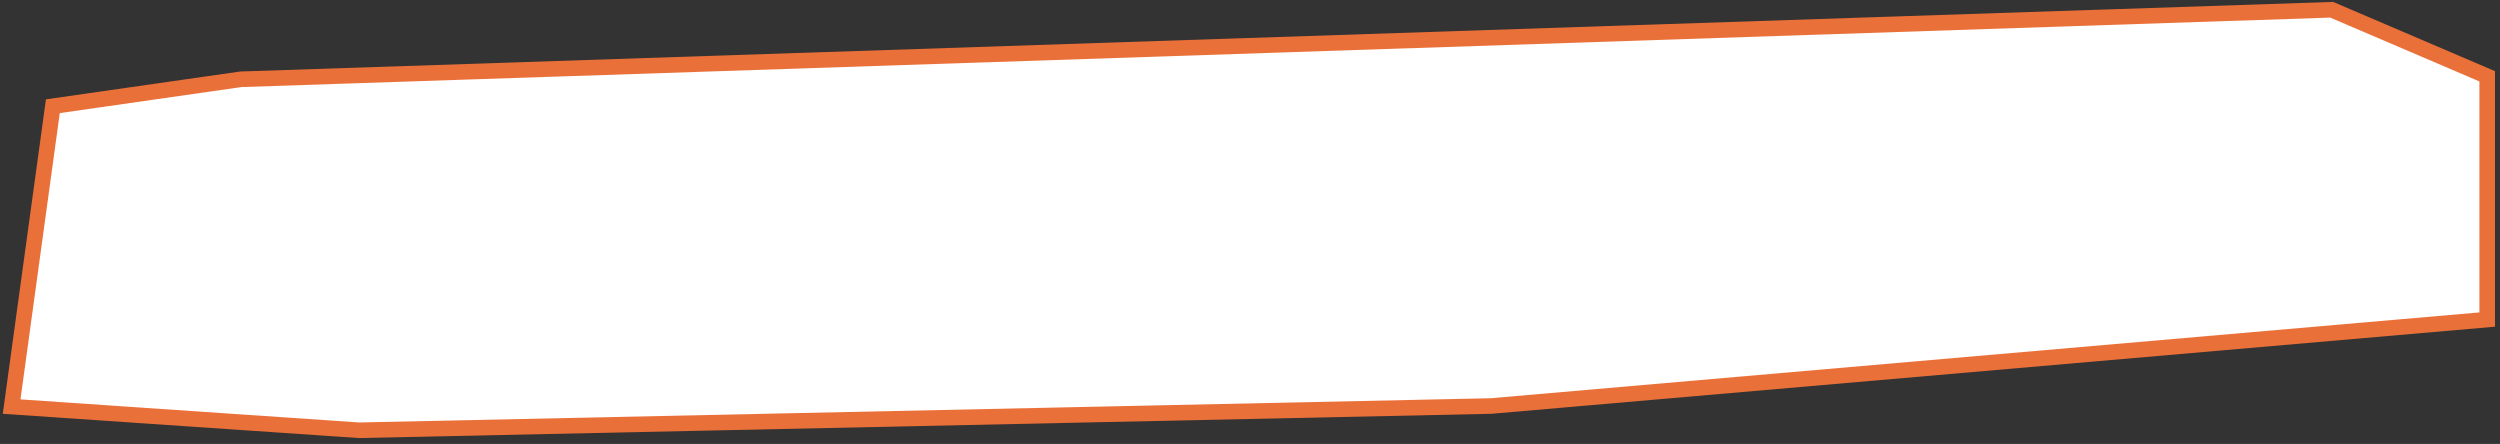
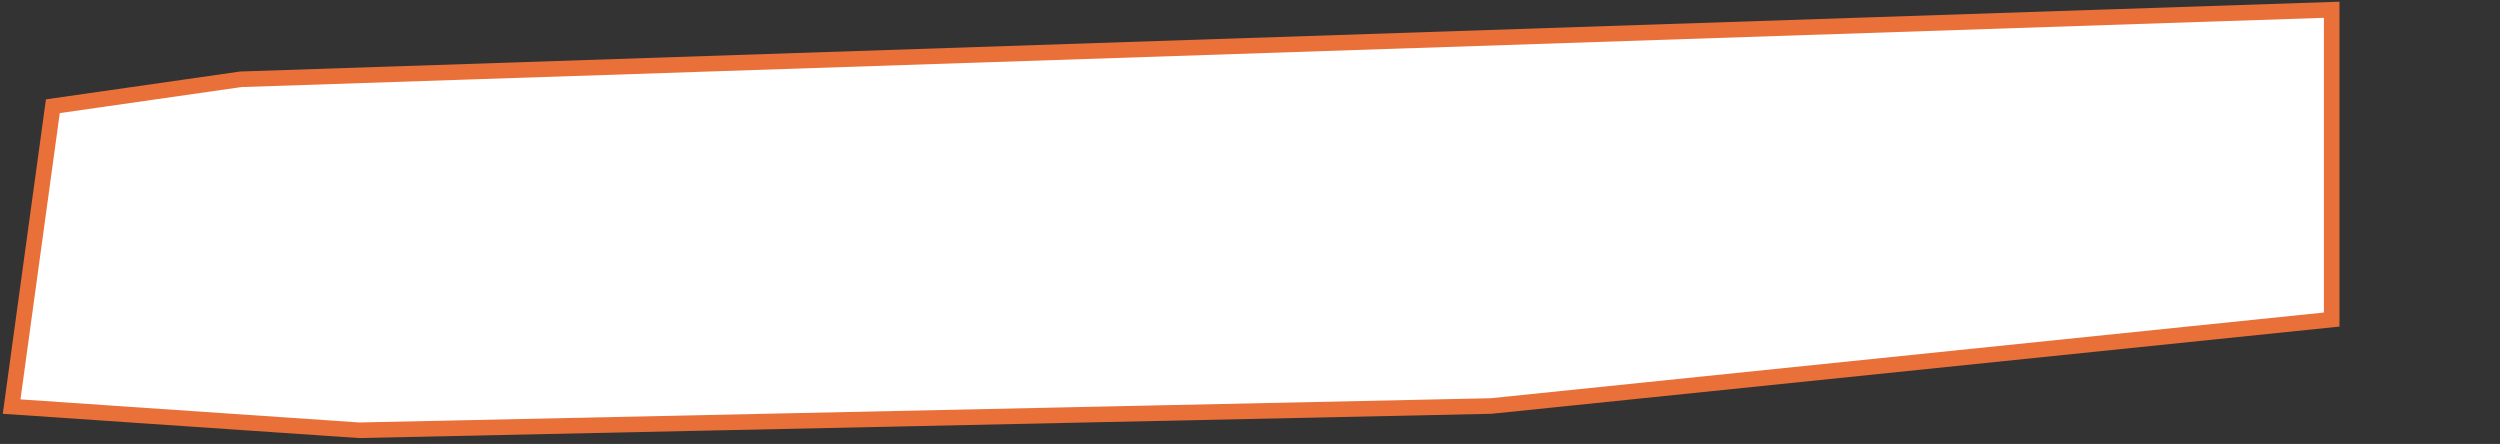
<svg xmlns="http://www.w3.org/2000/svg" width="321" height="57" viewBox="0 0 321 57" fill="none">
  <rect x="0" y="0" width="321" height="57" fill="#333333" stroke="none" />
-   <path d="M1.493 52.205L6.786 13.64L30.92 10.18L299.388 1.253L319.356 9.796V41.031L191.471 52.131L46.094 55.245L1.493 52.205Z" fill="white" stroke="#EA7039" stroke-width="2" />
+   <path d="M1.493 52.205L6.786 13.64L30.92 10.18L299.388 1.253V41.031L191.471 52.131L46.094 55.245L1.493 52.205Z" fill="white" stroke="#EA7039" stroke-width="2" />
</svg>